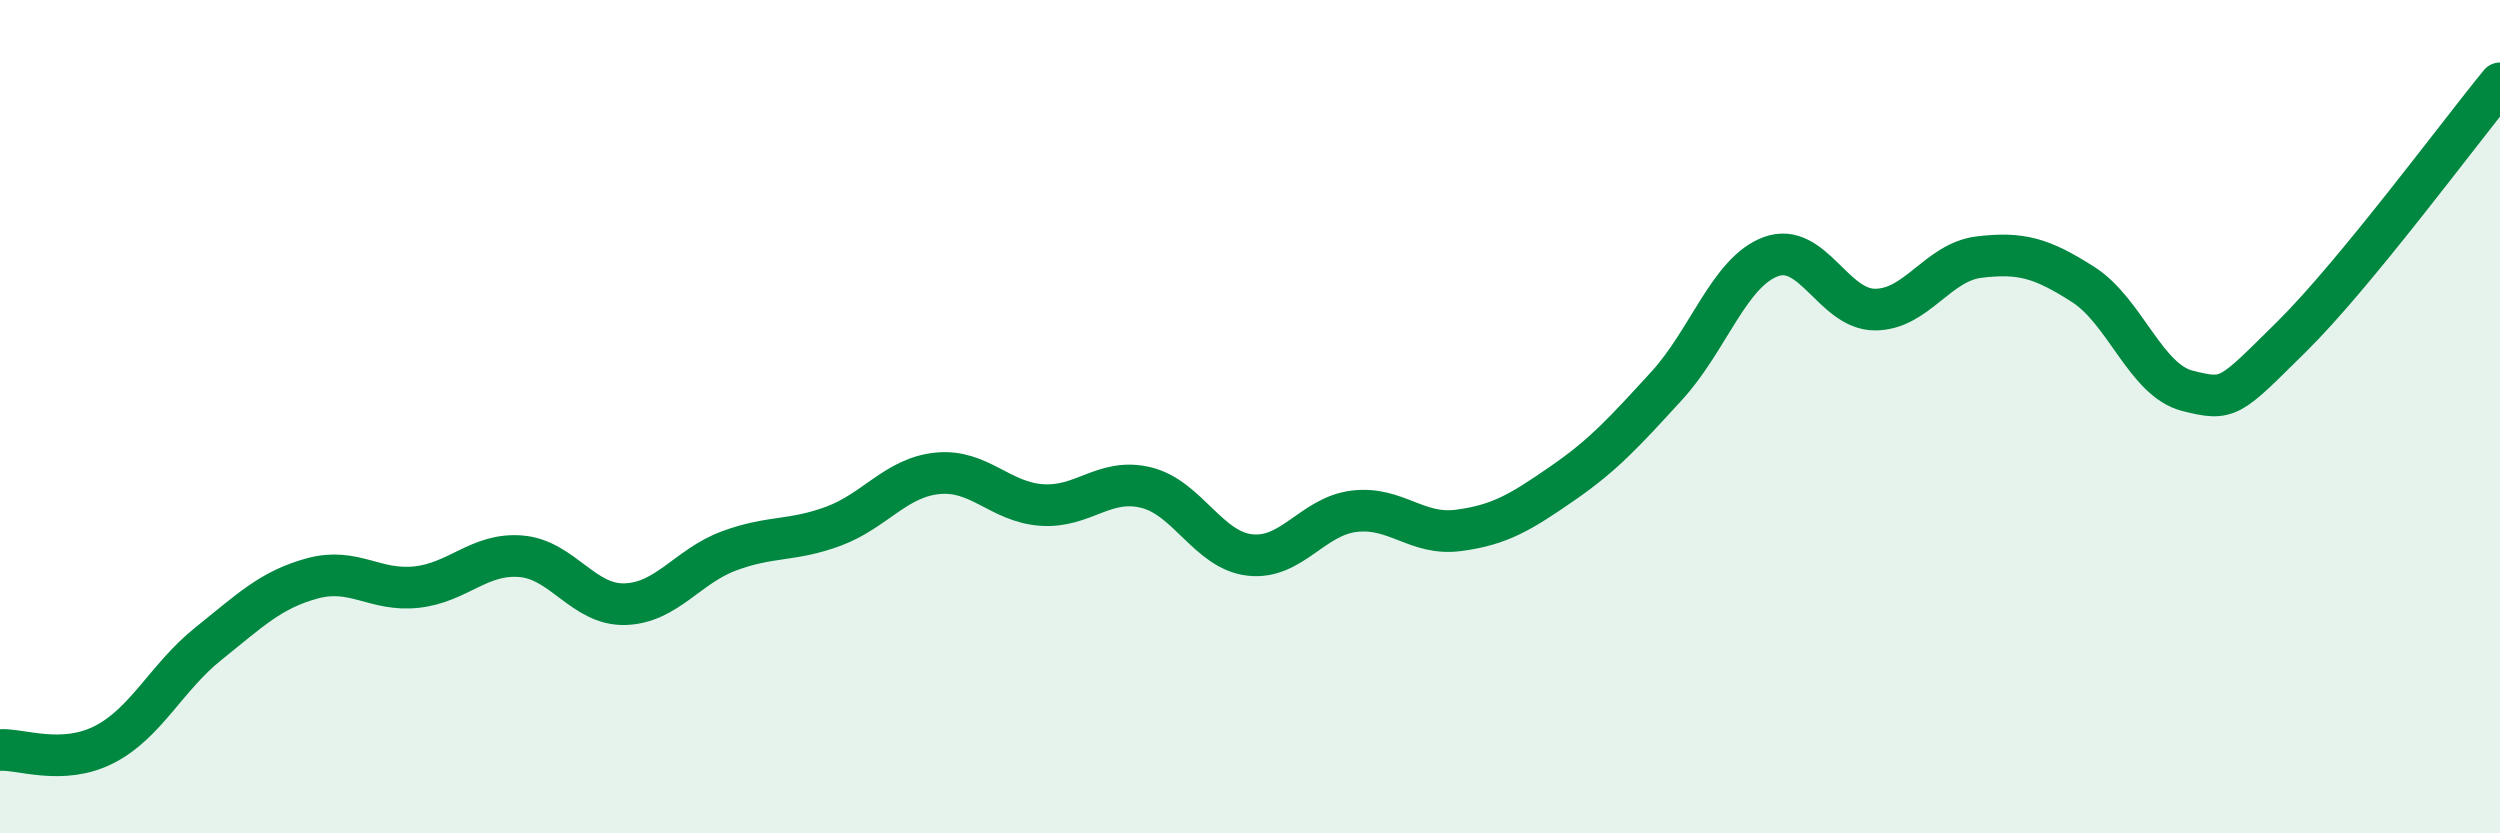
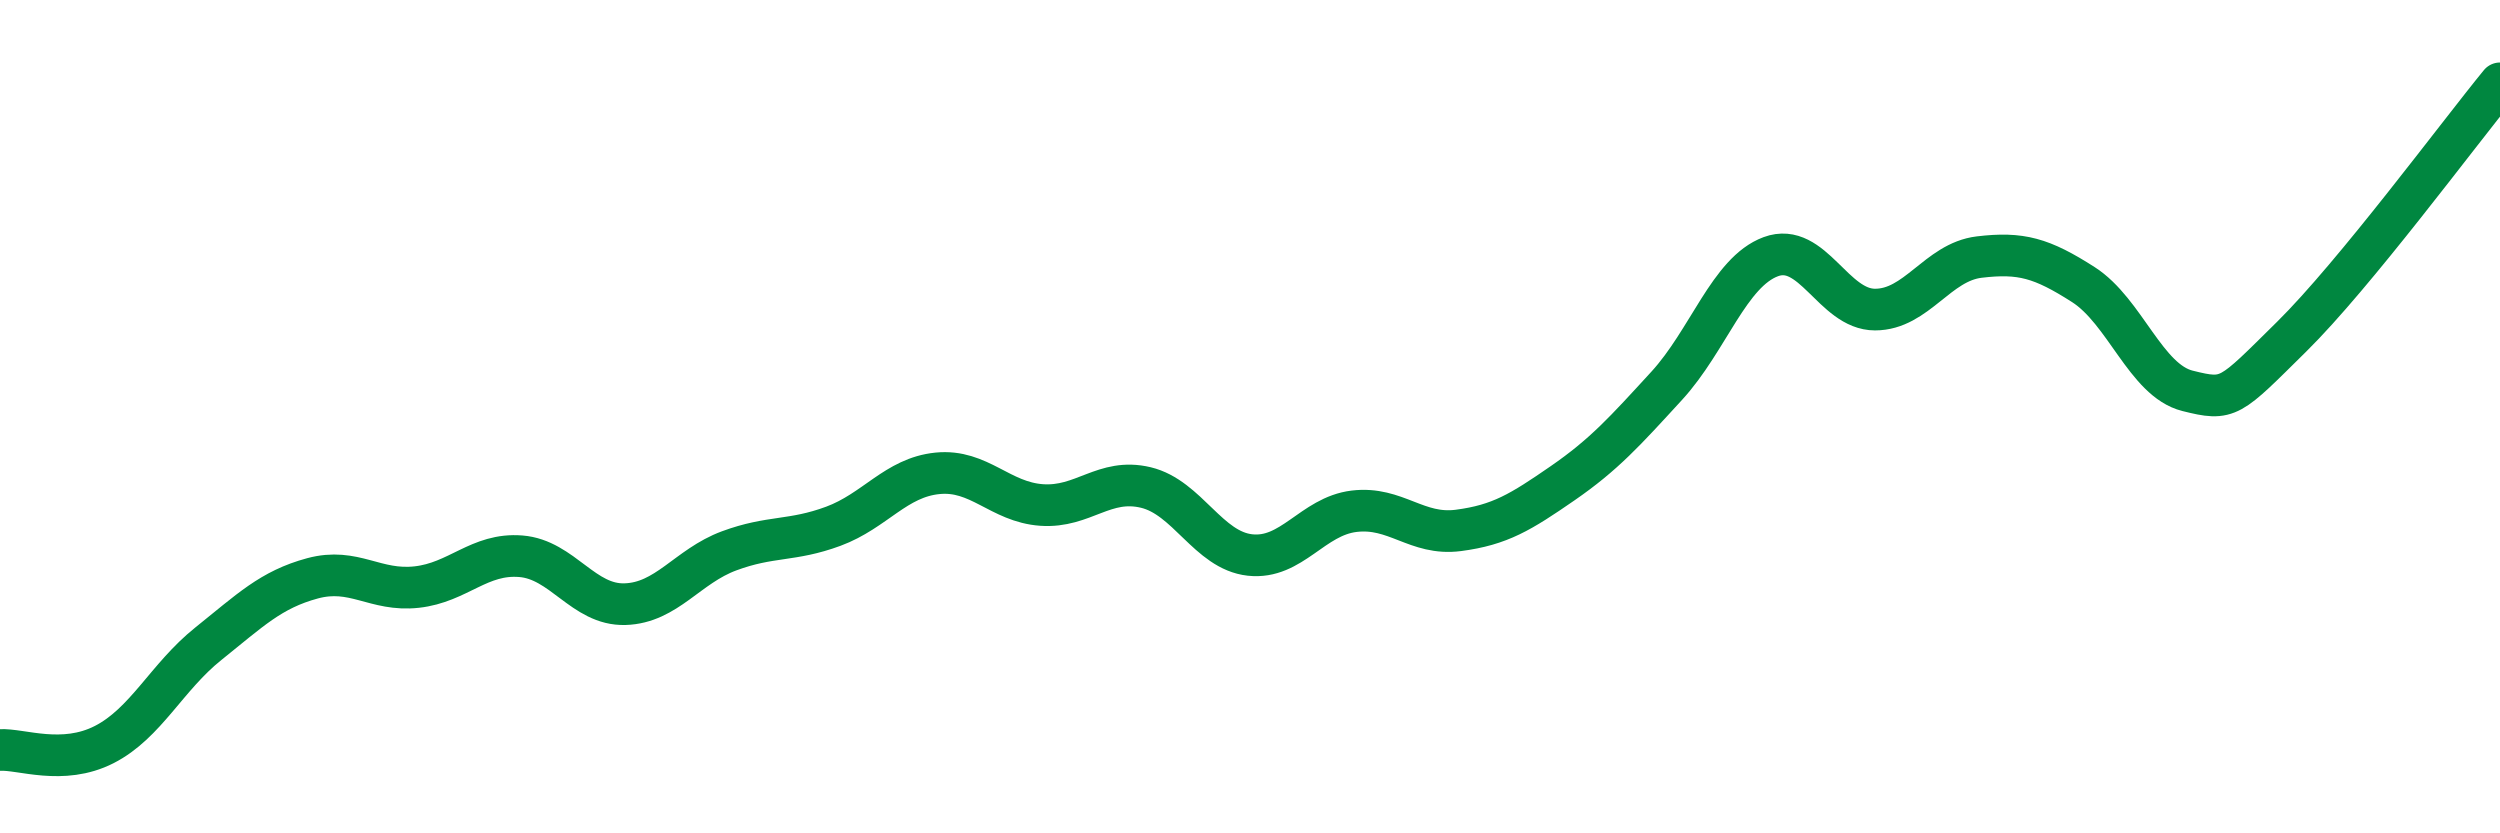
<svg xmlns="http://www.w3.org/2000/svg" width="60" height="20" viewBox="0 0 60 20">
-   <path d="M 0,18 C 0.5,17.97 1.5,18.38 2.5,17.87 C 3.5,17.36 4,16.25 5,15.45 C 6,14.65 6.5,14.15 7.5,13.88 C 8.5,13.61 9,14.2 10,14.09 C 11,13.98 11.5,13.27 12.5,13.35 C 13.5,13.43 14,14.53 15,14.5 C 16,14.47 16.5,13.59 17.5,13.22 C 18.5,12.85 19,13 20,12.63 C 21,12.26 21.5,11.46 22.5,11.36 C 23.5,11.26 24,12.05 25,12.12 C 26,12.19 26.5,11.46 27.5,11.7 C 28.5,11.94 29,13.21 30,13.32 C 31,13.43 31.5,12.39 32.5,12.27 C 33.5,12.15 34,12.86 35,12.73 C 36,12.6 36.5,12.29 37.5,11.6 C 38.5,10.91 39,10.35 40,9.26 C 41,8.17 41.5,6.53 42.5,6.16 C 43.5,5.79 44,7.43 45,7.43 C 46,7.43 46.5,6.29 47.5,6.17 C 48.5,6.05 49,6.19 50,6.83 C 51,7.47 51.5,9.13 52.5,9.38 C 53.5,9.63 53.5,9.56 55,8.08 C 56.5,6.6 59,3.22 60,2L60 20L0 20Z" fill="#008740" opacity="0.1" stroke-linecap="round" stroke-linejoin="round" />
  <path d="M 0,18 C 0.5,17.97 1.5,18.38 2.5,17.87 C 3.5,17.36 4,16.25 5,15.45 C 6,14.65 6.5,14.15 7.5,13.88 C 8.5,13.61 9,14.2 10,14.09 C 11,13.98 11.5,13.27 12.5,13.35 C 13.5,13.43 14,14.53 15,14.5 C 16,14.47 16.5,13.59 17.5,13.22 C 18.5,12.85 19,13 20,12.63 C 21,12.26 21.5,11.46 22.5,11.36 C 23.5,11.26 24,12.05 25,12.12 C 26,12.19 26.5,11.46 27.5,11.7 C 28.5,11.94 29,13.21 30,13.32 C 31,13.43 31.5,12.39 32.5,12.27 C 33.5,12.15 34,12.86 35,12.73 C 36,12.6 36.5,12.29 37.5,11.6 C 38.5,10.91 39,10.35 40,9.26 C 41,8.17 41.5,6.53 42.5,6.16 C 43.5,5.79 44,7.43 45,7.43 C 46,7.43 46.5,6.29 47.5,6.17 C 48.5,6.05 49,6.19 50,6.83 C 51,7.47 51.5,9.13 52.5,9.38 C 53.5,9.63 53.5,9.56 55,8.08 C 56.5,6.6 59,3.22 60,2" stroke="#008740" stroke-width="1" fill="none" stroke-linecap="round" stroke-linejoin="round" />
</svg>